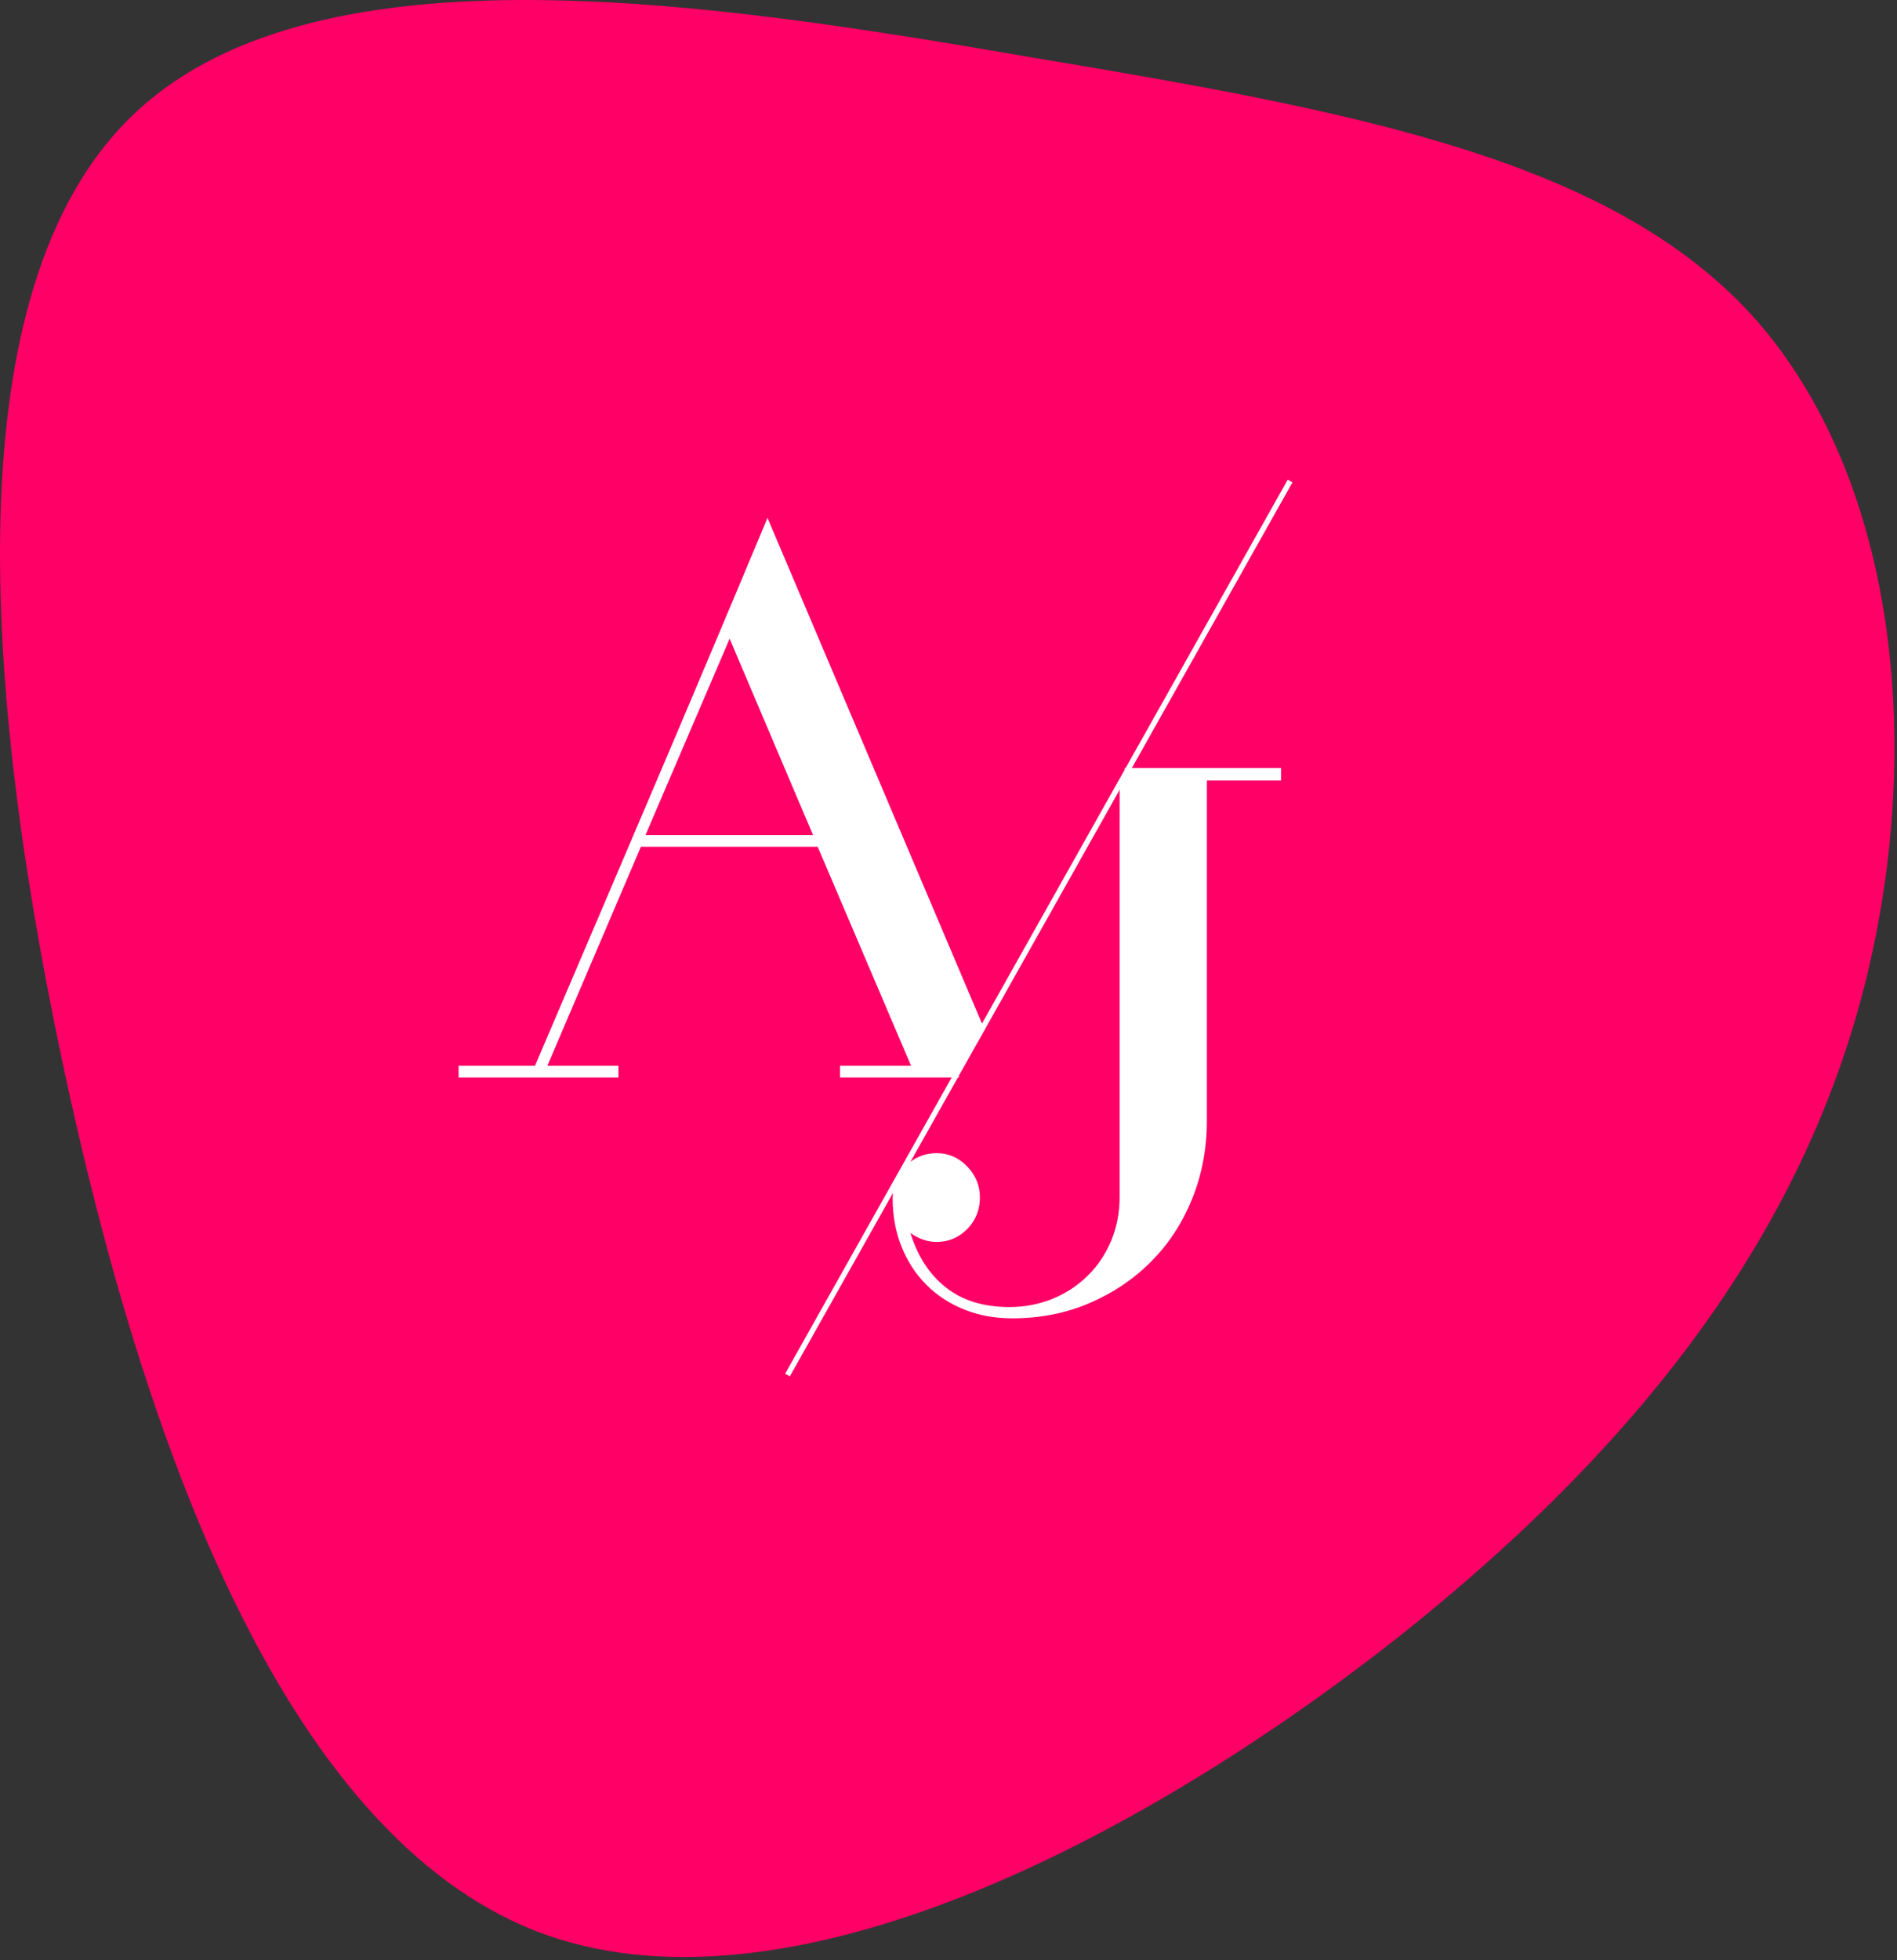
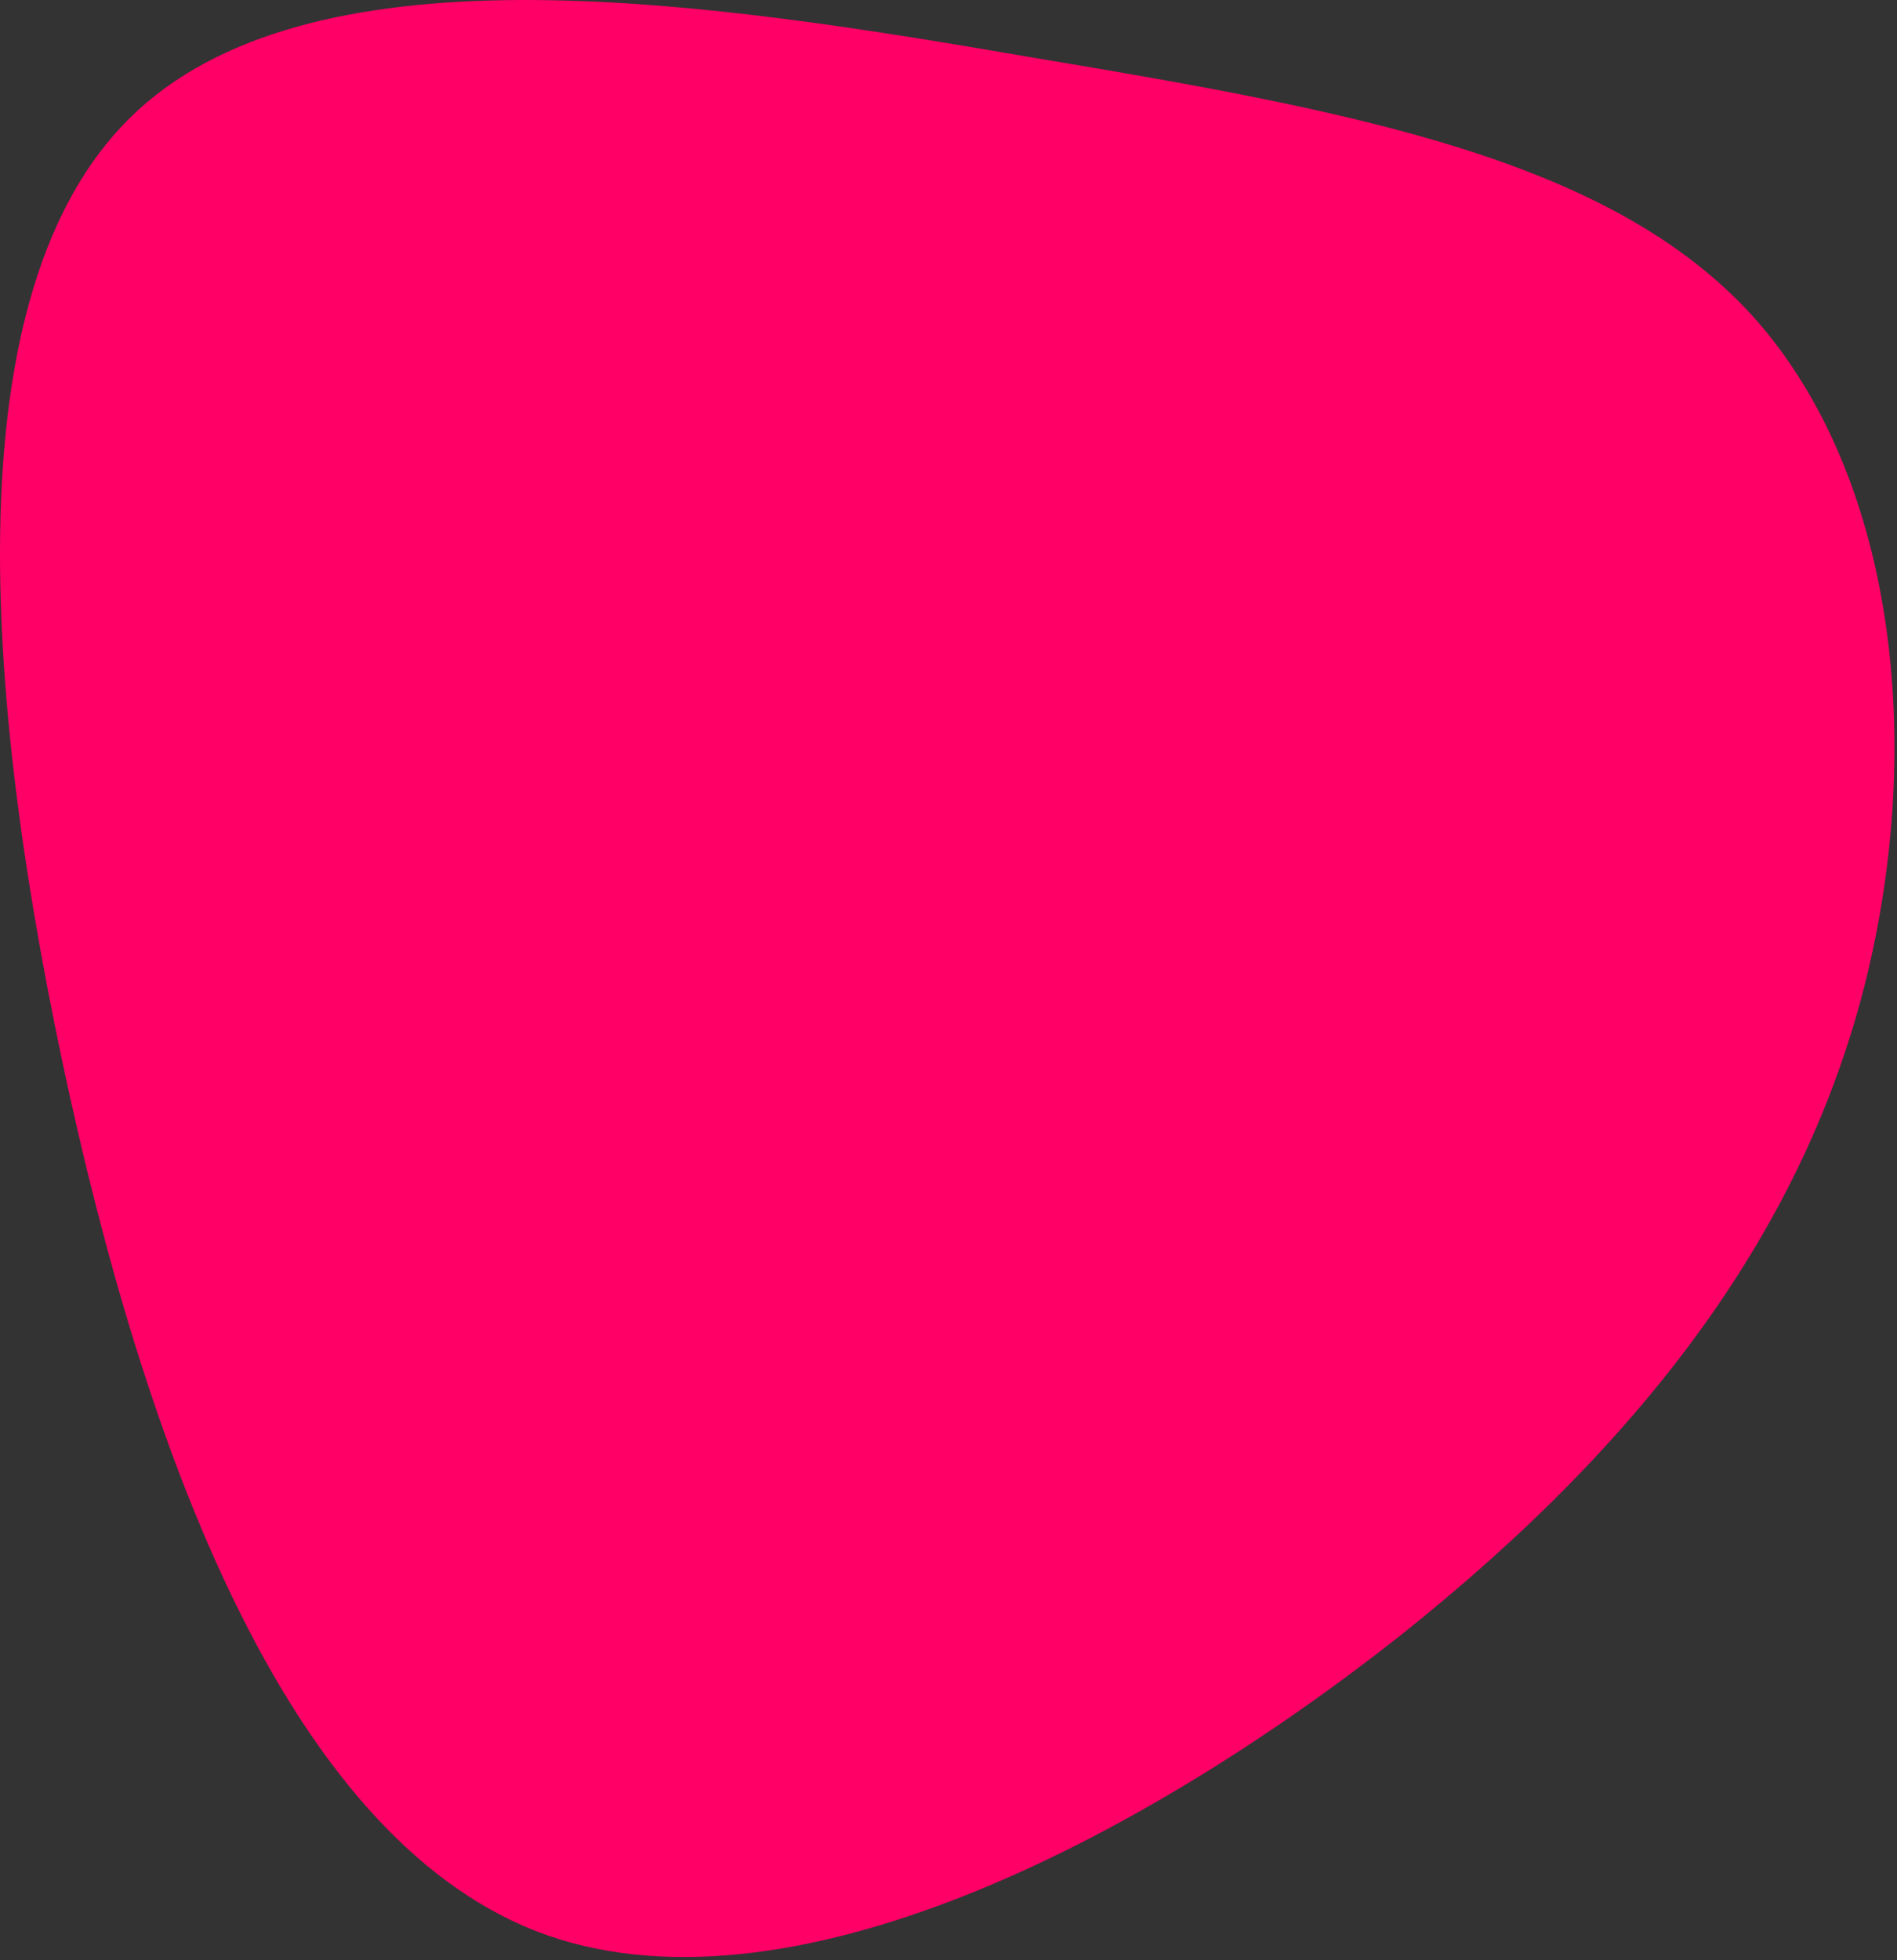
<svg xmlns="http://www.w3.org/2000/svg" width="91" height="94" viewBox="0 0 91 94" fill="none">
  <rect x="0" y="0" width="91" height="94" fill="#333333" stroke="none" />
  <path d="M84.075 15.154C90.915 22.754 92.359 35.598 89.471 47.15C86.583 58.626 79.287 68.81 67.127 78.462C54.891 88.114 37.639 97.234 25.707 92.598C13.699 87.886 6.935 69.494 2.983 50.874C-0.969 32.178 -2.109 13.254 6.631 5.274C15.447 -2.782 34.143 0.106 49.571 2.766C65.075 5.35 77.235 7.63 84.075 15.154Z" fill="#FF0066" />
  <g clip-path="url(#clip0_737_3171)">
    <path d="M61.773 23L37.664 65.87L37.888 66L62 23.13L61.773 23Z" fill="white" />
-     <path d="M40.296 51.668V51.105H43.704L39.225 40.604H30.743L26.258 51.105H29.665V51.668H22V51.105H25.664C27.518 46.773 29.364 42.446 31.202 38.136C33.038 33.827 34.913 29.392 36.817 24.832L47.233 49.382L45.993 51.105V51.668H40.294H40.296ZM35.001 30.627L30.964 40.043H39.002L35.001 30.627Z" fill="white" />
-     <path d="M57.895 37.431V53.725C57.895 55.069 57.658 56.322 57.19 57.481C56.719 58.639 56.069 59.643 55.226 60.487C54.389 61.335 53.398 61.999 52.262 62.487C51.126 62.973 49.894 63.216 48.558 63.216C47.721 63.216 46.946 63.075 46.244 62.789C45.54 62.506 44.936 62.107 44.43 61.599C43.924 61.09 43.529 60.483 43.246 59.779C42.961 59.072 42.821 58.297 42.821 57.452C42.821 56.857 43.023 56.351 43.431 55.928C43.84 55.507 44.338 55.296 44.934 55.296C45.5 55.296 45.987 55.507 46.395 55.932C46.804 56.353 47.007 56.851 47.007 57.426C47.007 58.001 46.804 58.527 46.395 58.938C45.987 59.347 45.5 59.554 44.934 59.554C44.49 59.554 44.067 59.408 43.674 59.123C44.021 60.244 44.585 61.117 45.379 61.738C46.17 62.362 47.177 62.674 48.415 62.674C49.158 62.674 49.846 62.542 50.488 62.281C51.132 62.018 51.694 61.649 52.172 61.178C52.655 60.706 53.031 60.145 53.303 59.497C53.572 58.847 53.709 58.149 53.709 57.402V37.427H53.952V36.828H61.452V37.427H57.895V37.431Z" fill="white" />
  </g>
  <defs>
    <clipPath id="clip0_737_3171">
-       <rect width="40" height="43" fill="white" transform="translate(22 23)" />
-     </clipPath>
+       </clipPath>
  </defs>
</svg>